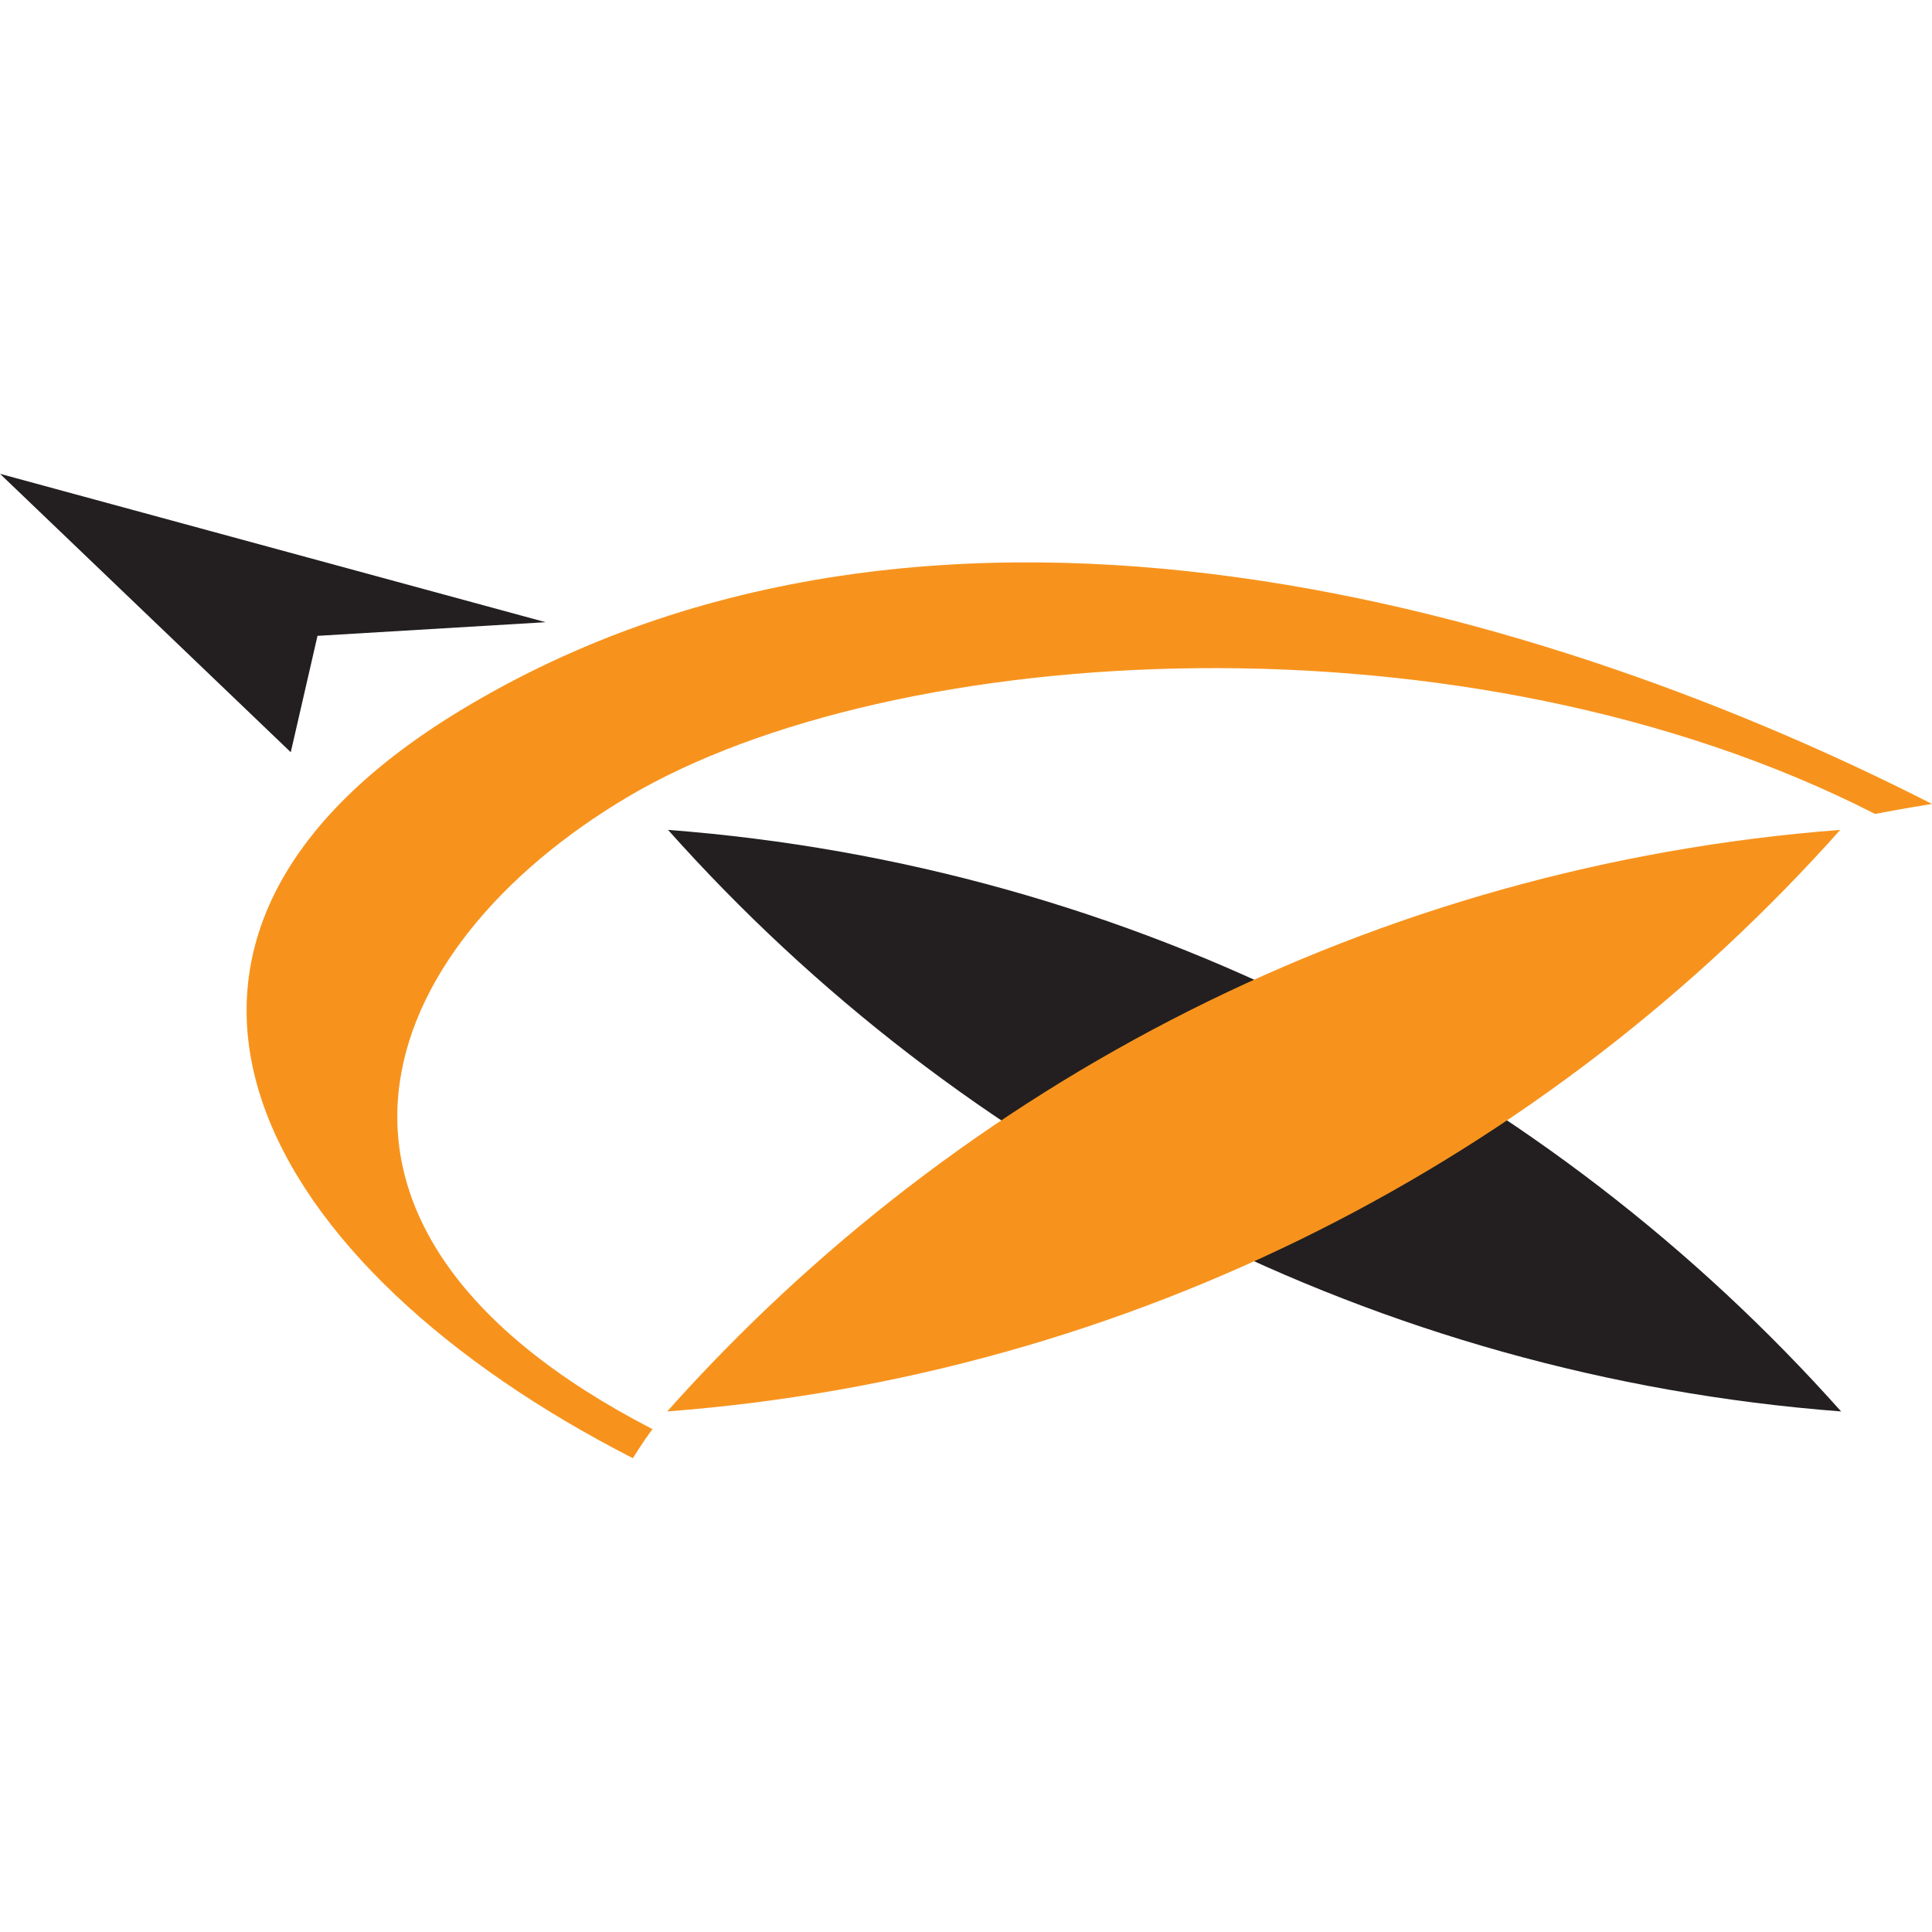
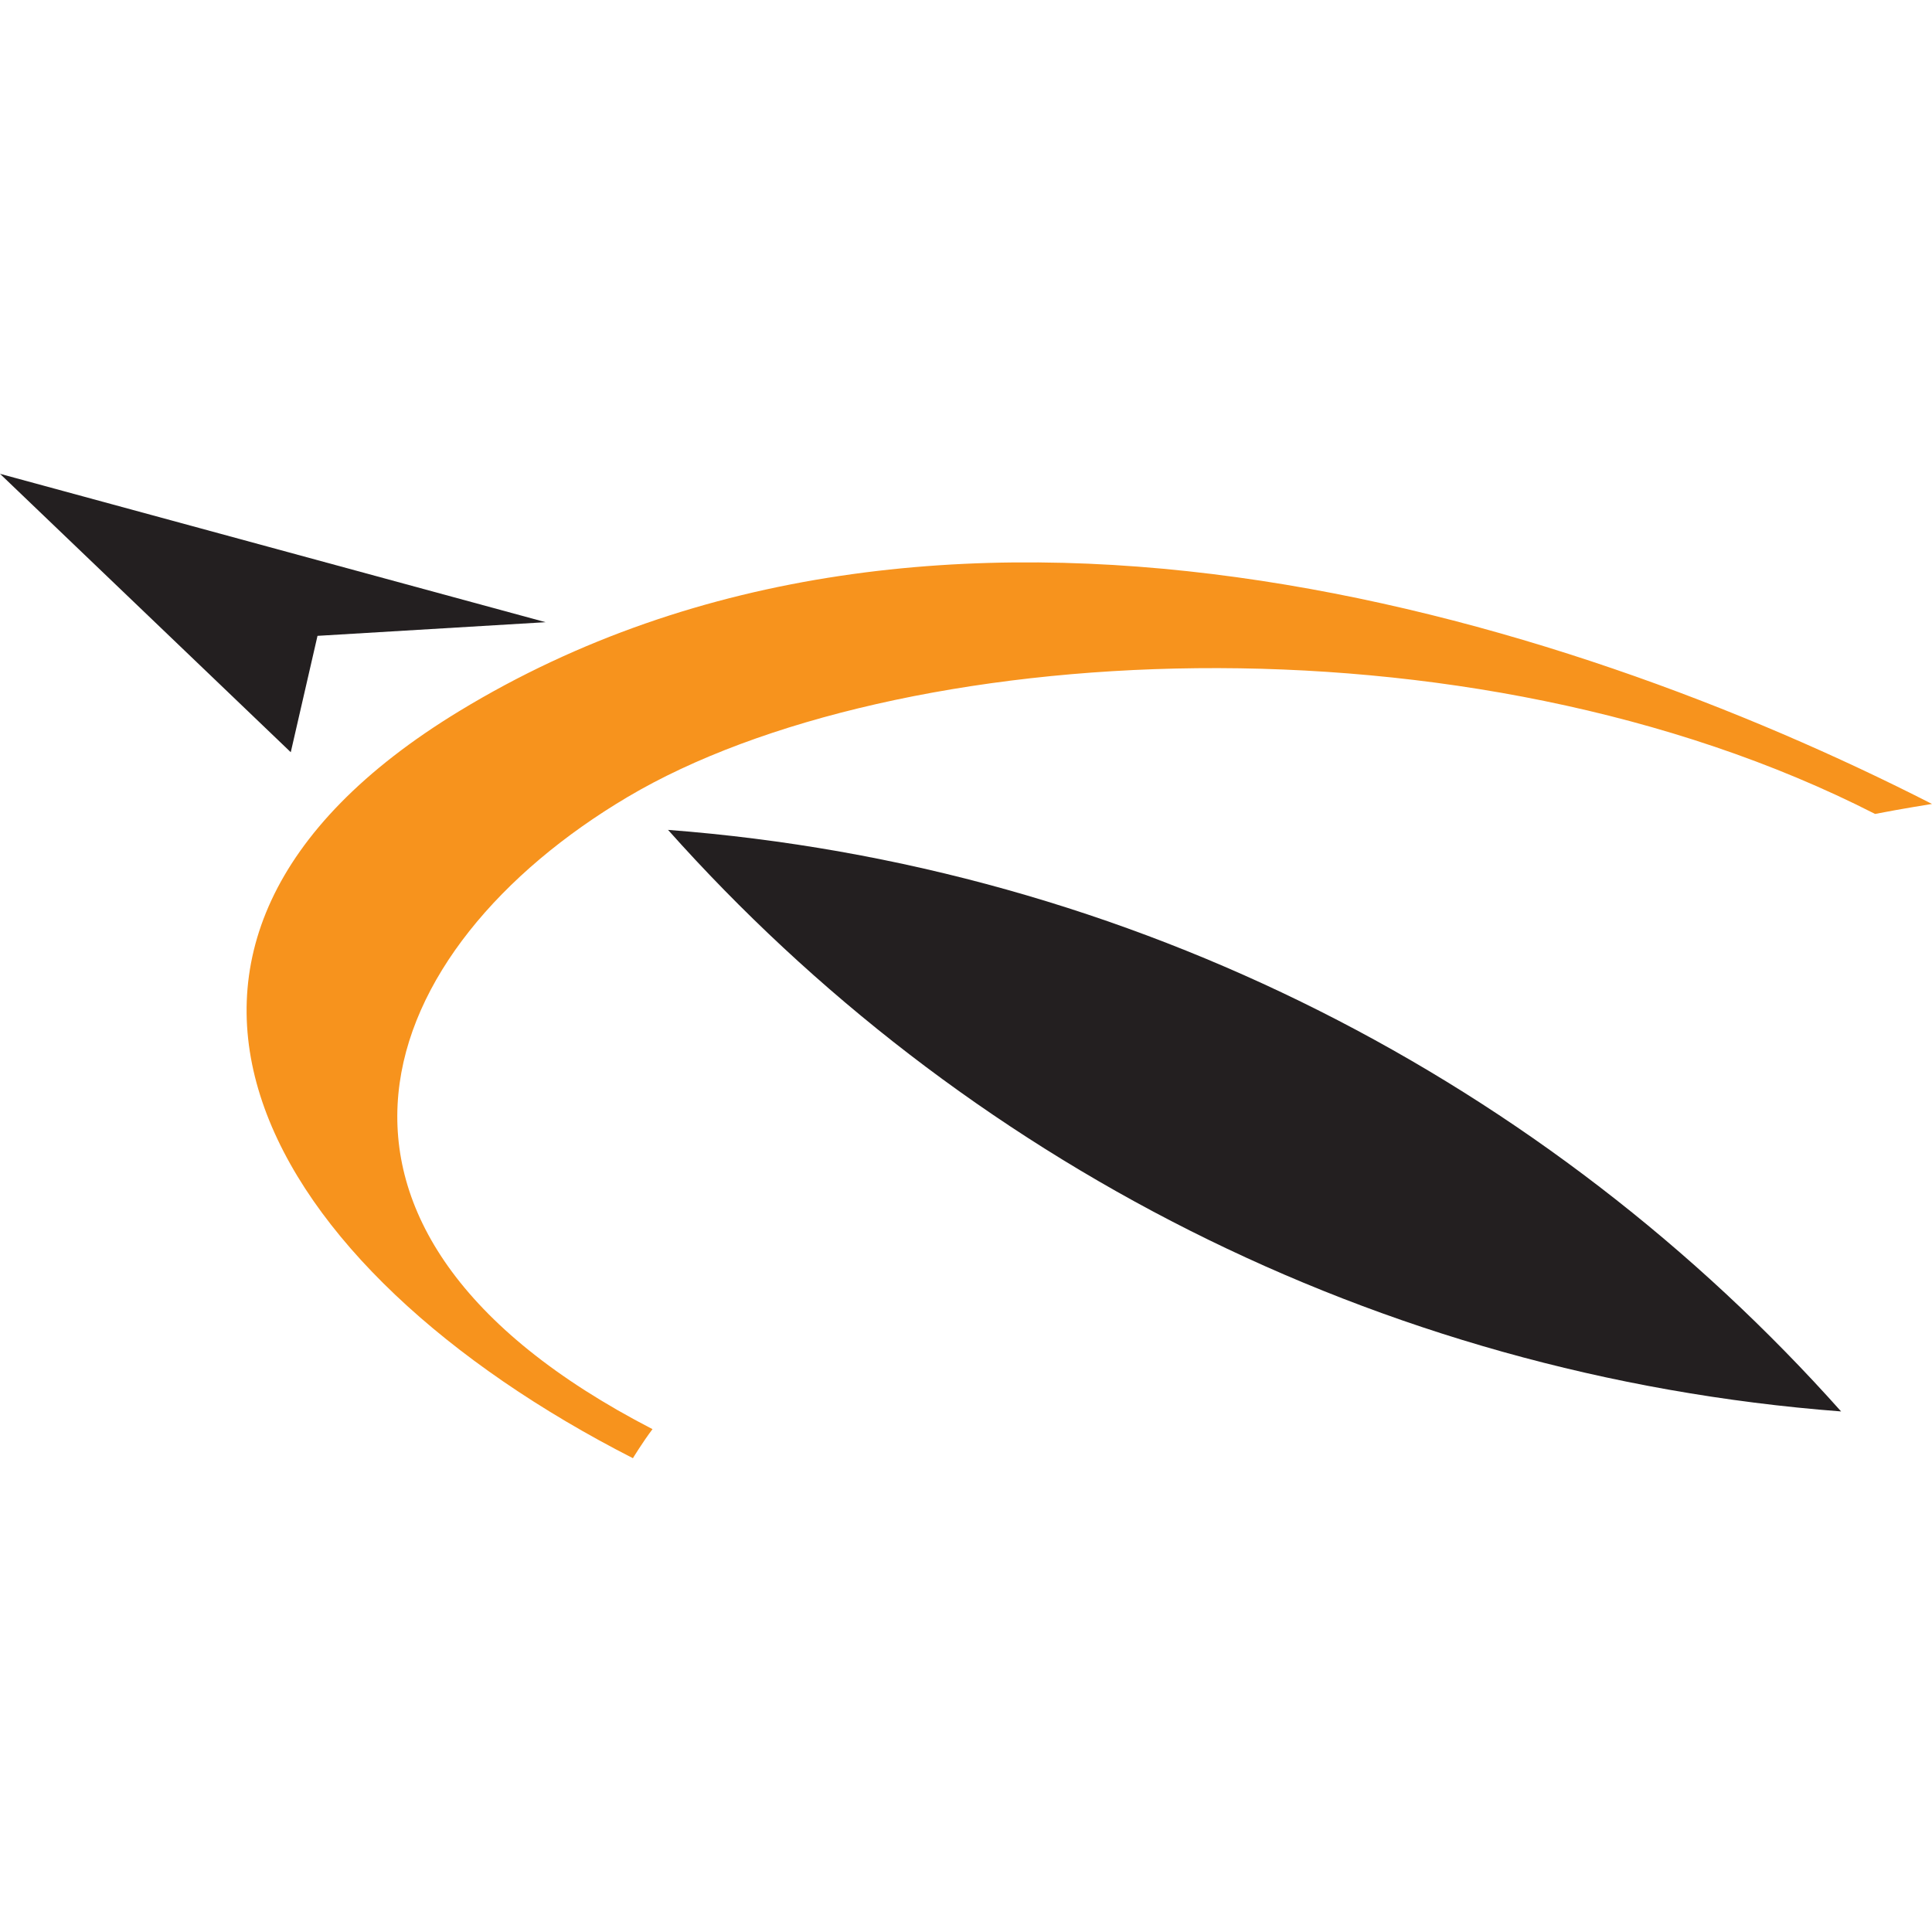
<svg xmlns="http://www.w3.org/2000/svg" width="100%" height="100%" viewBox="0 0 256 256" version="1.1" xml:space="preserve" style="fill-rule:evenodd;clip-rule:evenodd;stroke-linejoin:round;stroke-miterlimit:1.414;">
  <path d="M88.519,109.964c38.793,43.521 93.74,72.349 155.436,77.059c-38.792,-43.518 -93.734,-72.341 -155.436,-77.059" style="fill:#231f20;fill-rule:nonzero;" />
  <path d="M83.161,105.606c35.072,-20.804 111.018,-25.455 165.297,2.245c3.51,-0.684 7.542,-1.324 7.542,-1.324c-49.071,-25.046 -131.545,-50.959 -195.131,-12.307c-51.213,31.132 -26.079,73.964 22.997,98.998c0,0 1.244,-2.055 2.595,-3.849c-51.73,-26.701 -36.966,-63.801 -3.3,-83.763" style="fill:#f7931d;fill-rule:nonzero;" />
  <path d="M42.07,84.253l30.227,-1.809l-72.297,-19.662l38.527,36.892l3.543,-15.421" style="fill:#231f20;fill-rule:nonzero;" />
-   <path d="M243.841,109.964c-38.79,43.521 -93.736,72.349 -155.436,77.059c38.794,-43.518 93.74,-72.341 155.436,-77.059" style="fill:#f7931d;fill-rule:nonzero;" />
</svg>